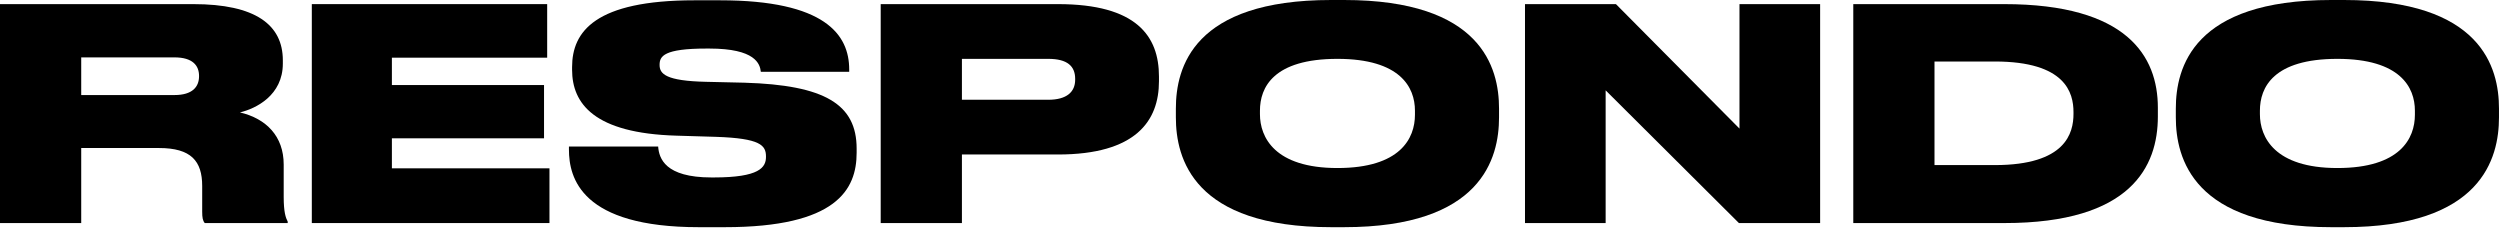
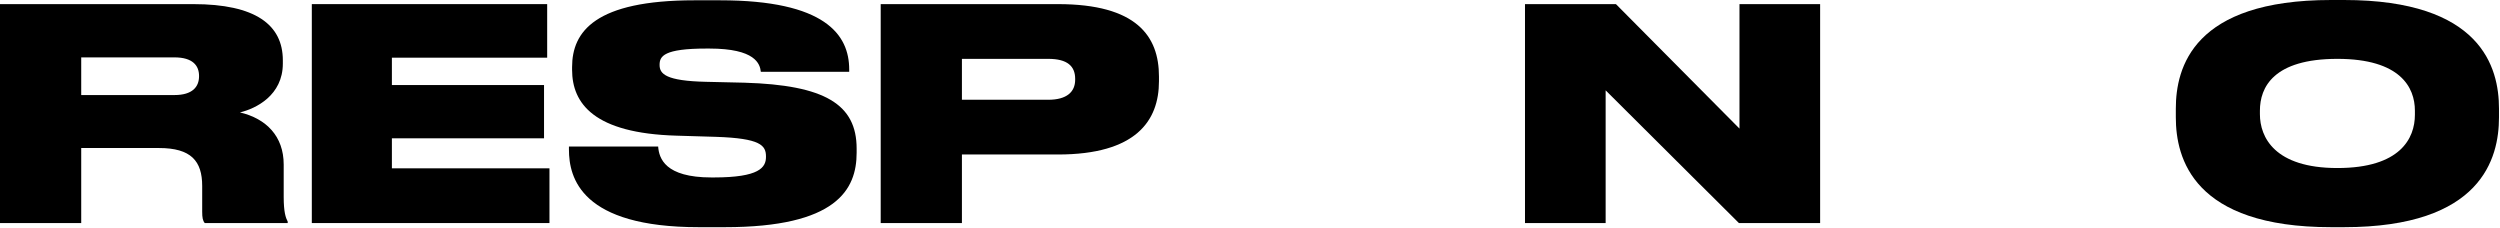
<svg xmlns="http://www.w3.org/2000/svg" width="986" height="90" viewBox="0 0 986 90" fill="none">
  <path d="M32.033 22.632H68.803C76.022 22.632 78.504 25.882 78.504 29.944V30.06C78.504 34.239 75.91 37.488 68.803 37.488H32.033V22.632ZM32.033 58.38H62.713C75.345 58.38 79.745 63.486 79.745 73.351V83.449C79.745 85.886 79.97 87.046 80.759 87.975H113.469V87.395C112.68 85.886 111.89 83.681 111.89 77.646V64.879C111.89 53.737 105.01 46.773 94.633 44.336C100.95 42.827 111.552 37.604 111.552 25.07V23.793C111.552 9.749 100.724 1.625 76.248 1.625H0V87.975H32.033V58.38Z" fill="black" />
  <path d="M122.979 1.625V87.975H216.709V66.388H154.56V54.549H214.566V33.542H154.56V22.748H215.806V1.625H122.979Z" fill="black" />
  <path d="M285.861 89.6C329.963 89.6 337.858 74.745 337.858 60.236V58.611C337.858 41.202 325.451 33.542 293.531 32.614L278.416 32.265C262.625 31.917 260.144 29.132 260.144 25.65V25.534C260.144 22.168 261.836 19.15 278.642 19.15H279.77C297.93 19.15 299.734 25.186 300.073 28.319H334.925V27.391C334.925 13.695 325.451 0.116 283.944 0.116H273.905C234.766 0.116 225.63 12.419 225.63 26.462V27.507C225.63 40.854 234.315 52.576 266.799 53.505L282.364 53.969C299.96 54.549 302.103 57.335 302.103 61.745V61.861C302.103 66.039 299.509 69.986 281.575 69.986H280.559C262.287 69.986 259.918 62.442 259.58 57.799H224.389V58.96C224.389 70.218 229.239 89.6 275.597 89.6H285.861Z" fill="black" />
  <path d="M417.279 60.933C447.958 60.933 457.095 47.702 457.095 32.033V30.176C457.095 14.276 448.297 1.625 417.279 1.625H347.348V87.975H379.381V60.933H417.279ZM379.381 23.213H413.444C421.001 23.213 424.046 26.114 424.046 31.105V31.453C424.046 36.212 420.775 39.345 413.444 39.345H379.381V23.213Z" fill="black" />
-   <path d="M525.008 0C470.642 0 463.762 26.578 463.762 42.827V46.309C463.762 62.442 470.642 89.6 525.008 89.6H530.084C584.337 89.6 591.219 62.442 591.219 46.309V42.827C591.219 26.578 584.225 0 530.084 0H525.008ZM558.057 45.264C558.057 54.549 552.304 66.272 527.49 66.272C502.676 66.272 496.923 54.085 496.923 45.032V43.639C496.923 34.471 502.224 23.212 527.49 23.212C552.304 23.212 558.057 34.471 558.057 43.639V45.264Z" fill="black" />
-   <path d="M601.457 1.625V87.975H633.265V35.631L685.827 87.975H717.859V1.625H686.051V50.719L637.325 1.625H601.457Z" fill="black" />
-   <path d="M730.934 87.975H790.602C840.57 87.975 851.059 65.575 851.059 45.961V42.479C851.059 22.168 838.879 1.625 790.49 1.625H730.934V87.975ZM762.966 24.257H786.766C814.738 24.257 817.784 36.676 817.784 44.22V44.916C817.784 52.46 814.738 65.111 786.766 65.111H762.966V24.257Z" fill="black" />
+   <path d="M601.457 1.625V87.975H633.265V35.631L685.827 87.975H717.859V1.625H686.051V50.719L637.325 1.625Z" fill="black" />
  <path d="M919.392 0C865.027 0 858.145 26.578 858.145 42.827V46.309C858.145 62.442 865.027 89.6 919.392 89.6H924.465C978.718 89.6 985.6 62.442 985.6 46.309V42.827C985.6 26.578 978.606 0 924.465 0H919.392ZM952.437 45.264C952.437 54.549 946.686 66.272 921.872 66.272C897.059 66.272 891.308 54.085 891.308 45.032V43.639C891.308 34.471 896.605 23.212 921.872 23.212C946.686 23.212 952.437 34.471 952.437 43.639V45.264Z" fill="black" />
</svg>